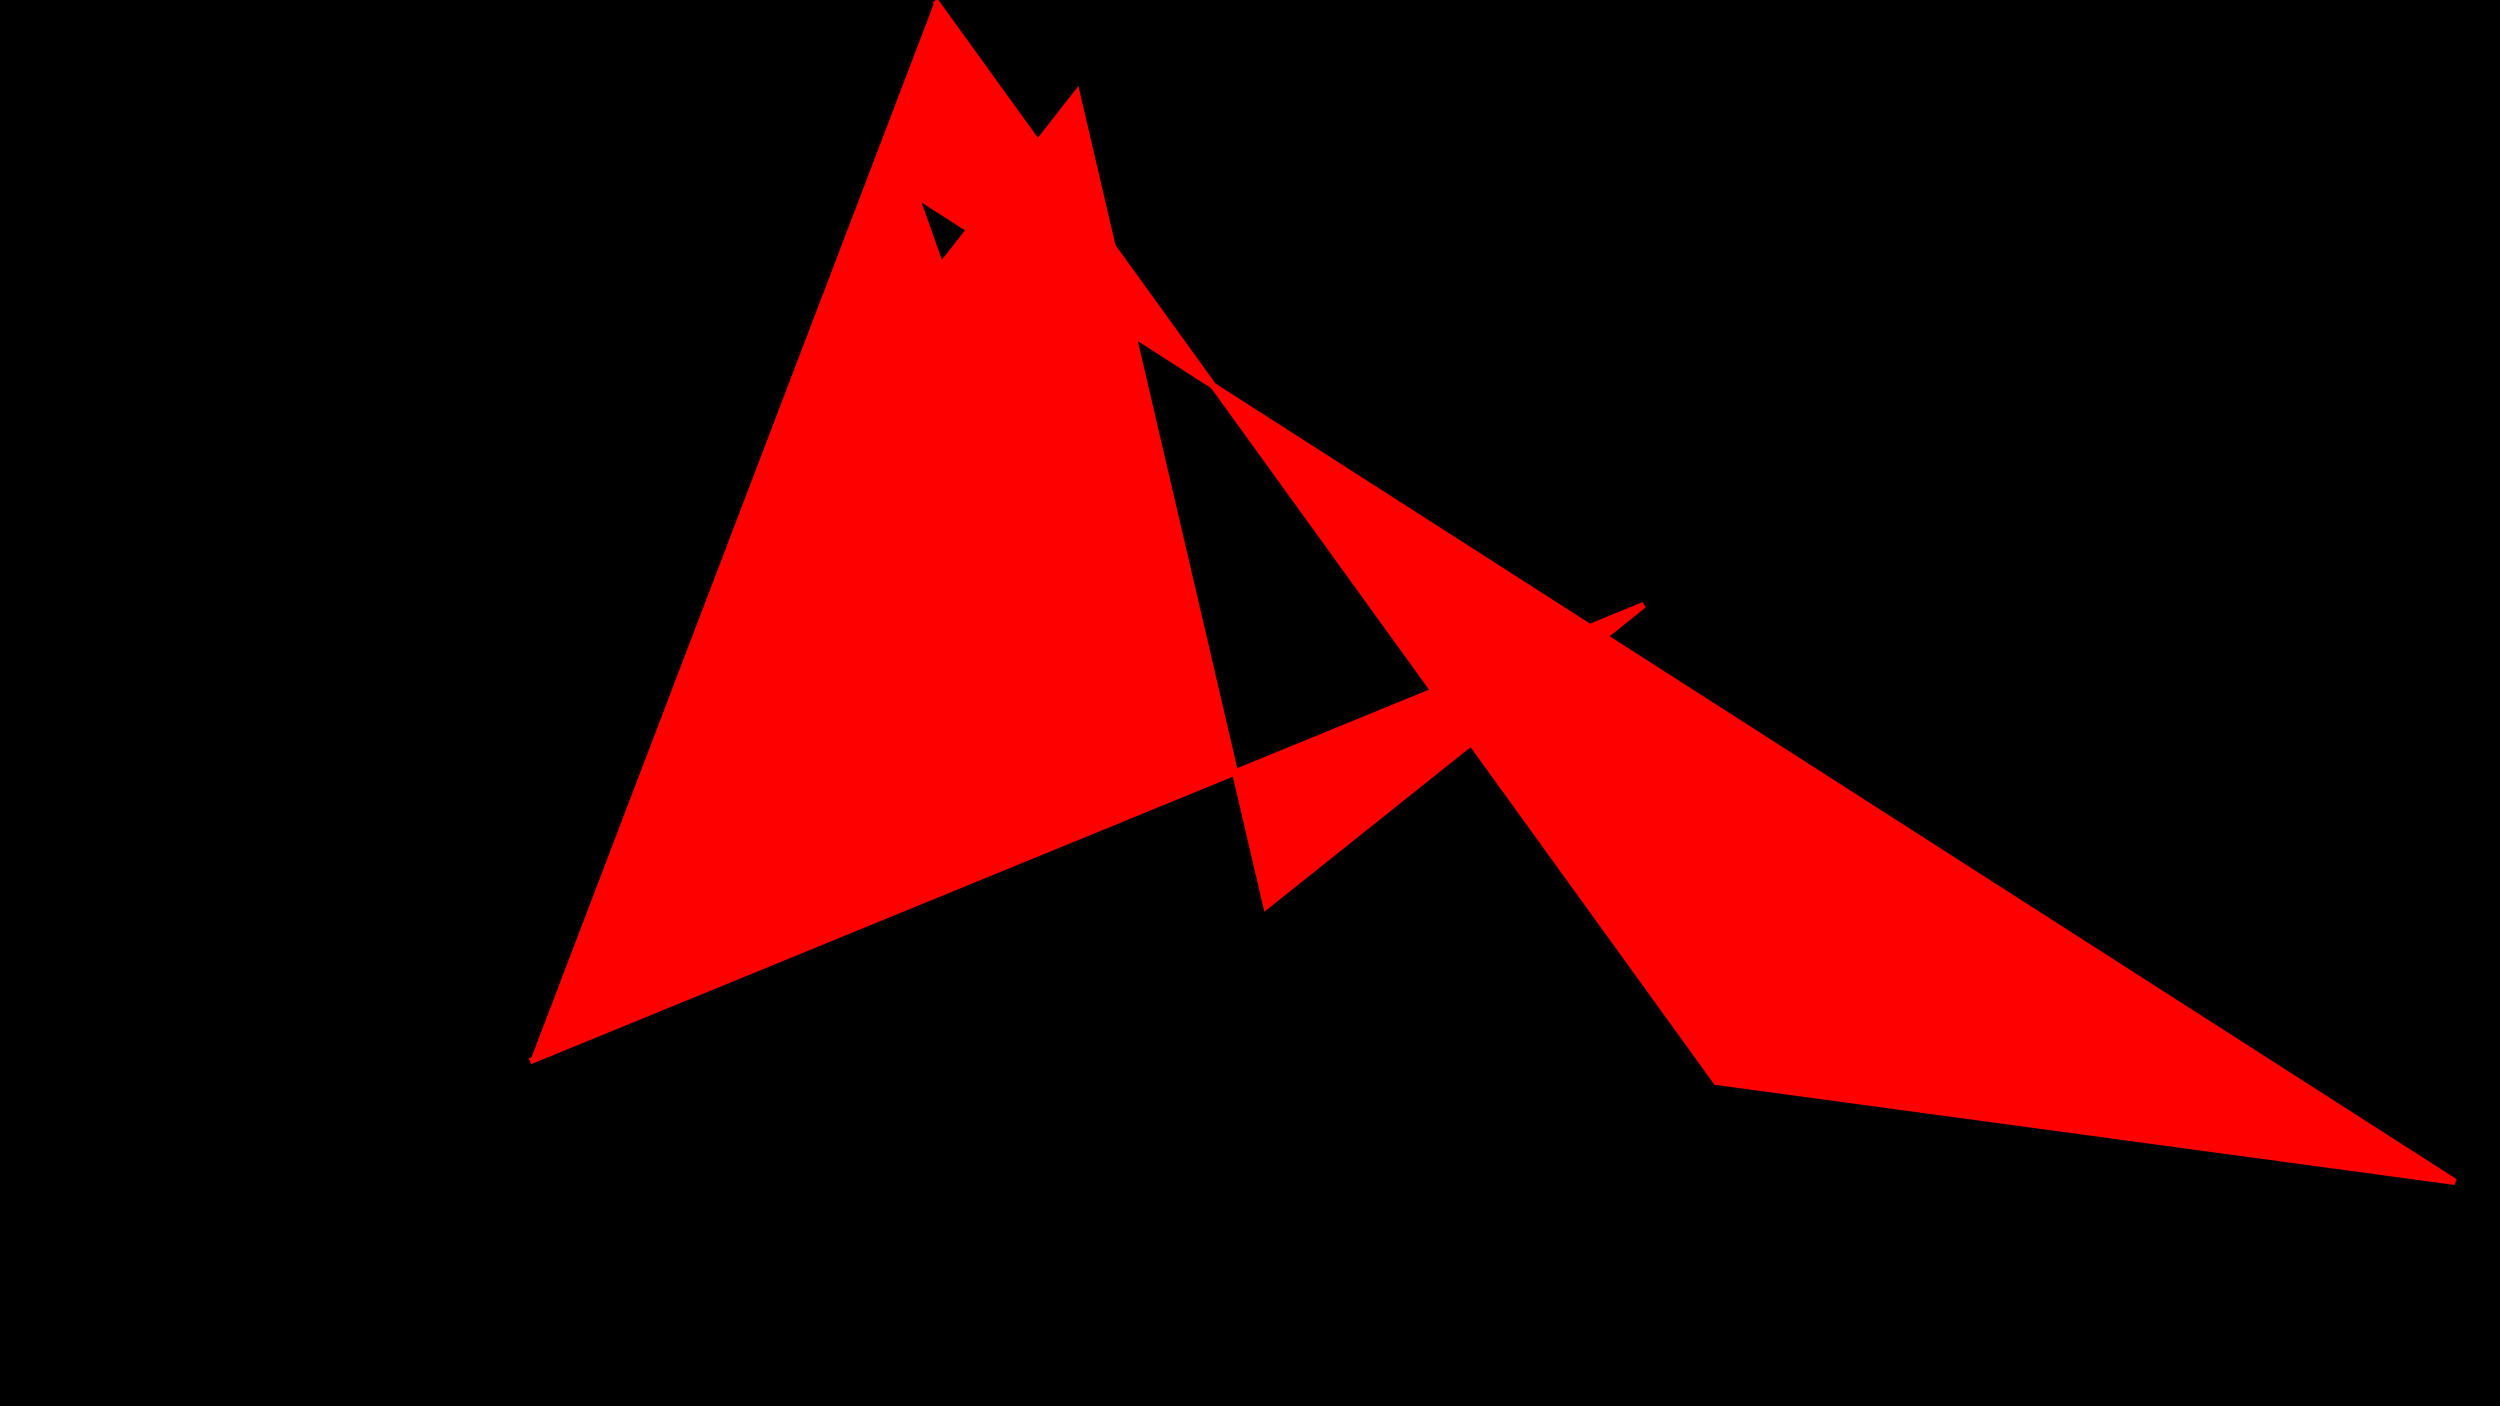
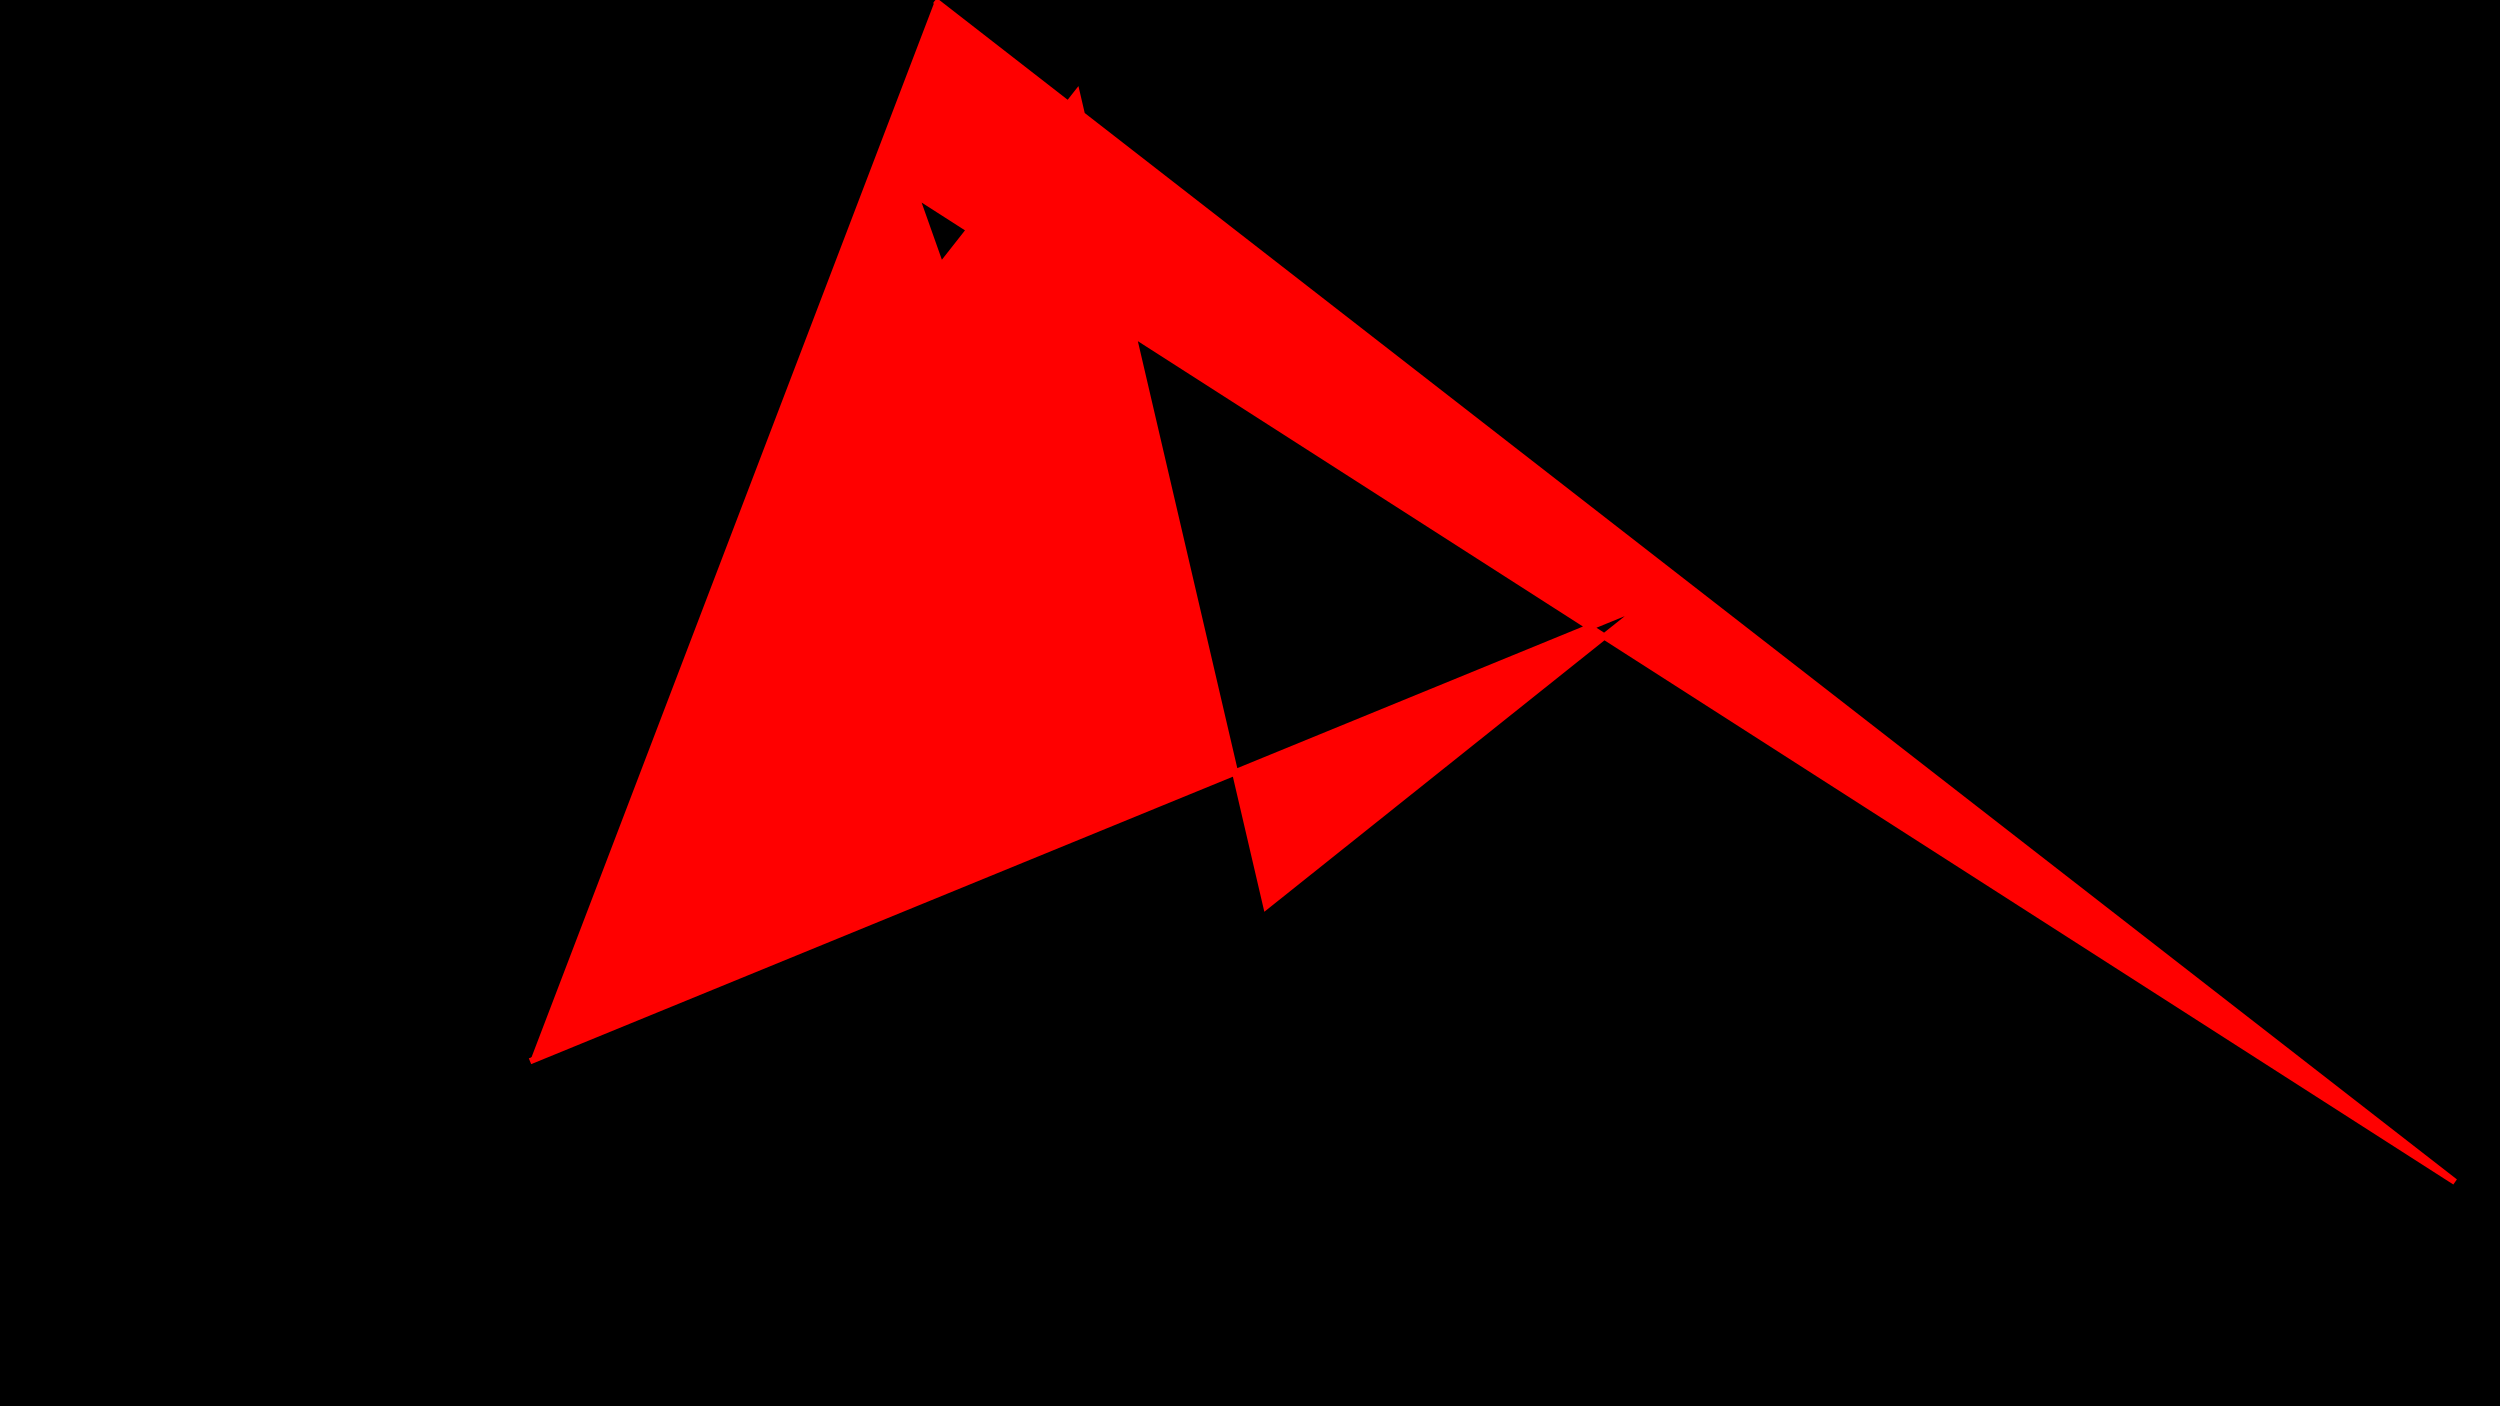
<svg xmlns="http://www.w3.org/2000/svg" viewBox="0 0 4e3 2250">
  <rect width="100%" height="100%" fill="black" />
-   <path id="MP" fill="red" stroke="red" stroke-width="10" d="M848,1698 L2630,968 L2026,1450 L1723,149 L1480,458 L1812,1291 L1465,312 L3928,1891 L2746,1731 L1496,1">
+   <path id="MP" fill="red" stroke="red" stroke-width="10" d="M848,1698 L2630,968 L2026,1450 L1723,149 L1480,458 L1812,1291 L1465,312 L3928,1891 L1496,1">
    <animate id="MP" attributeName="stroke" dur="20s" values="red;red;red;red;green;gold;blue;black;white;green" repeatCount="indefinite" />
  </path>
</svg>